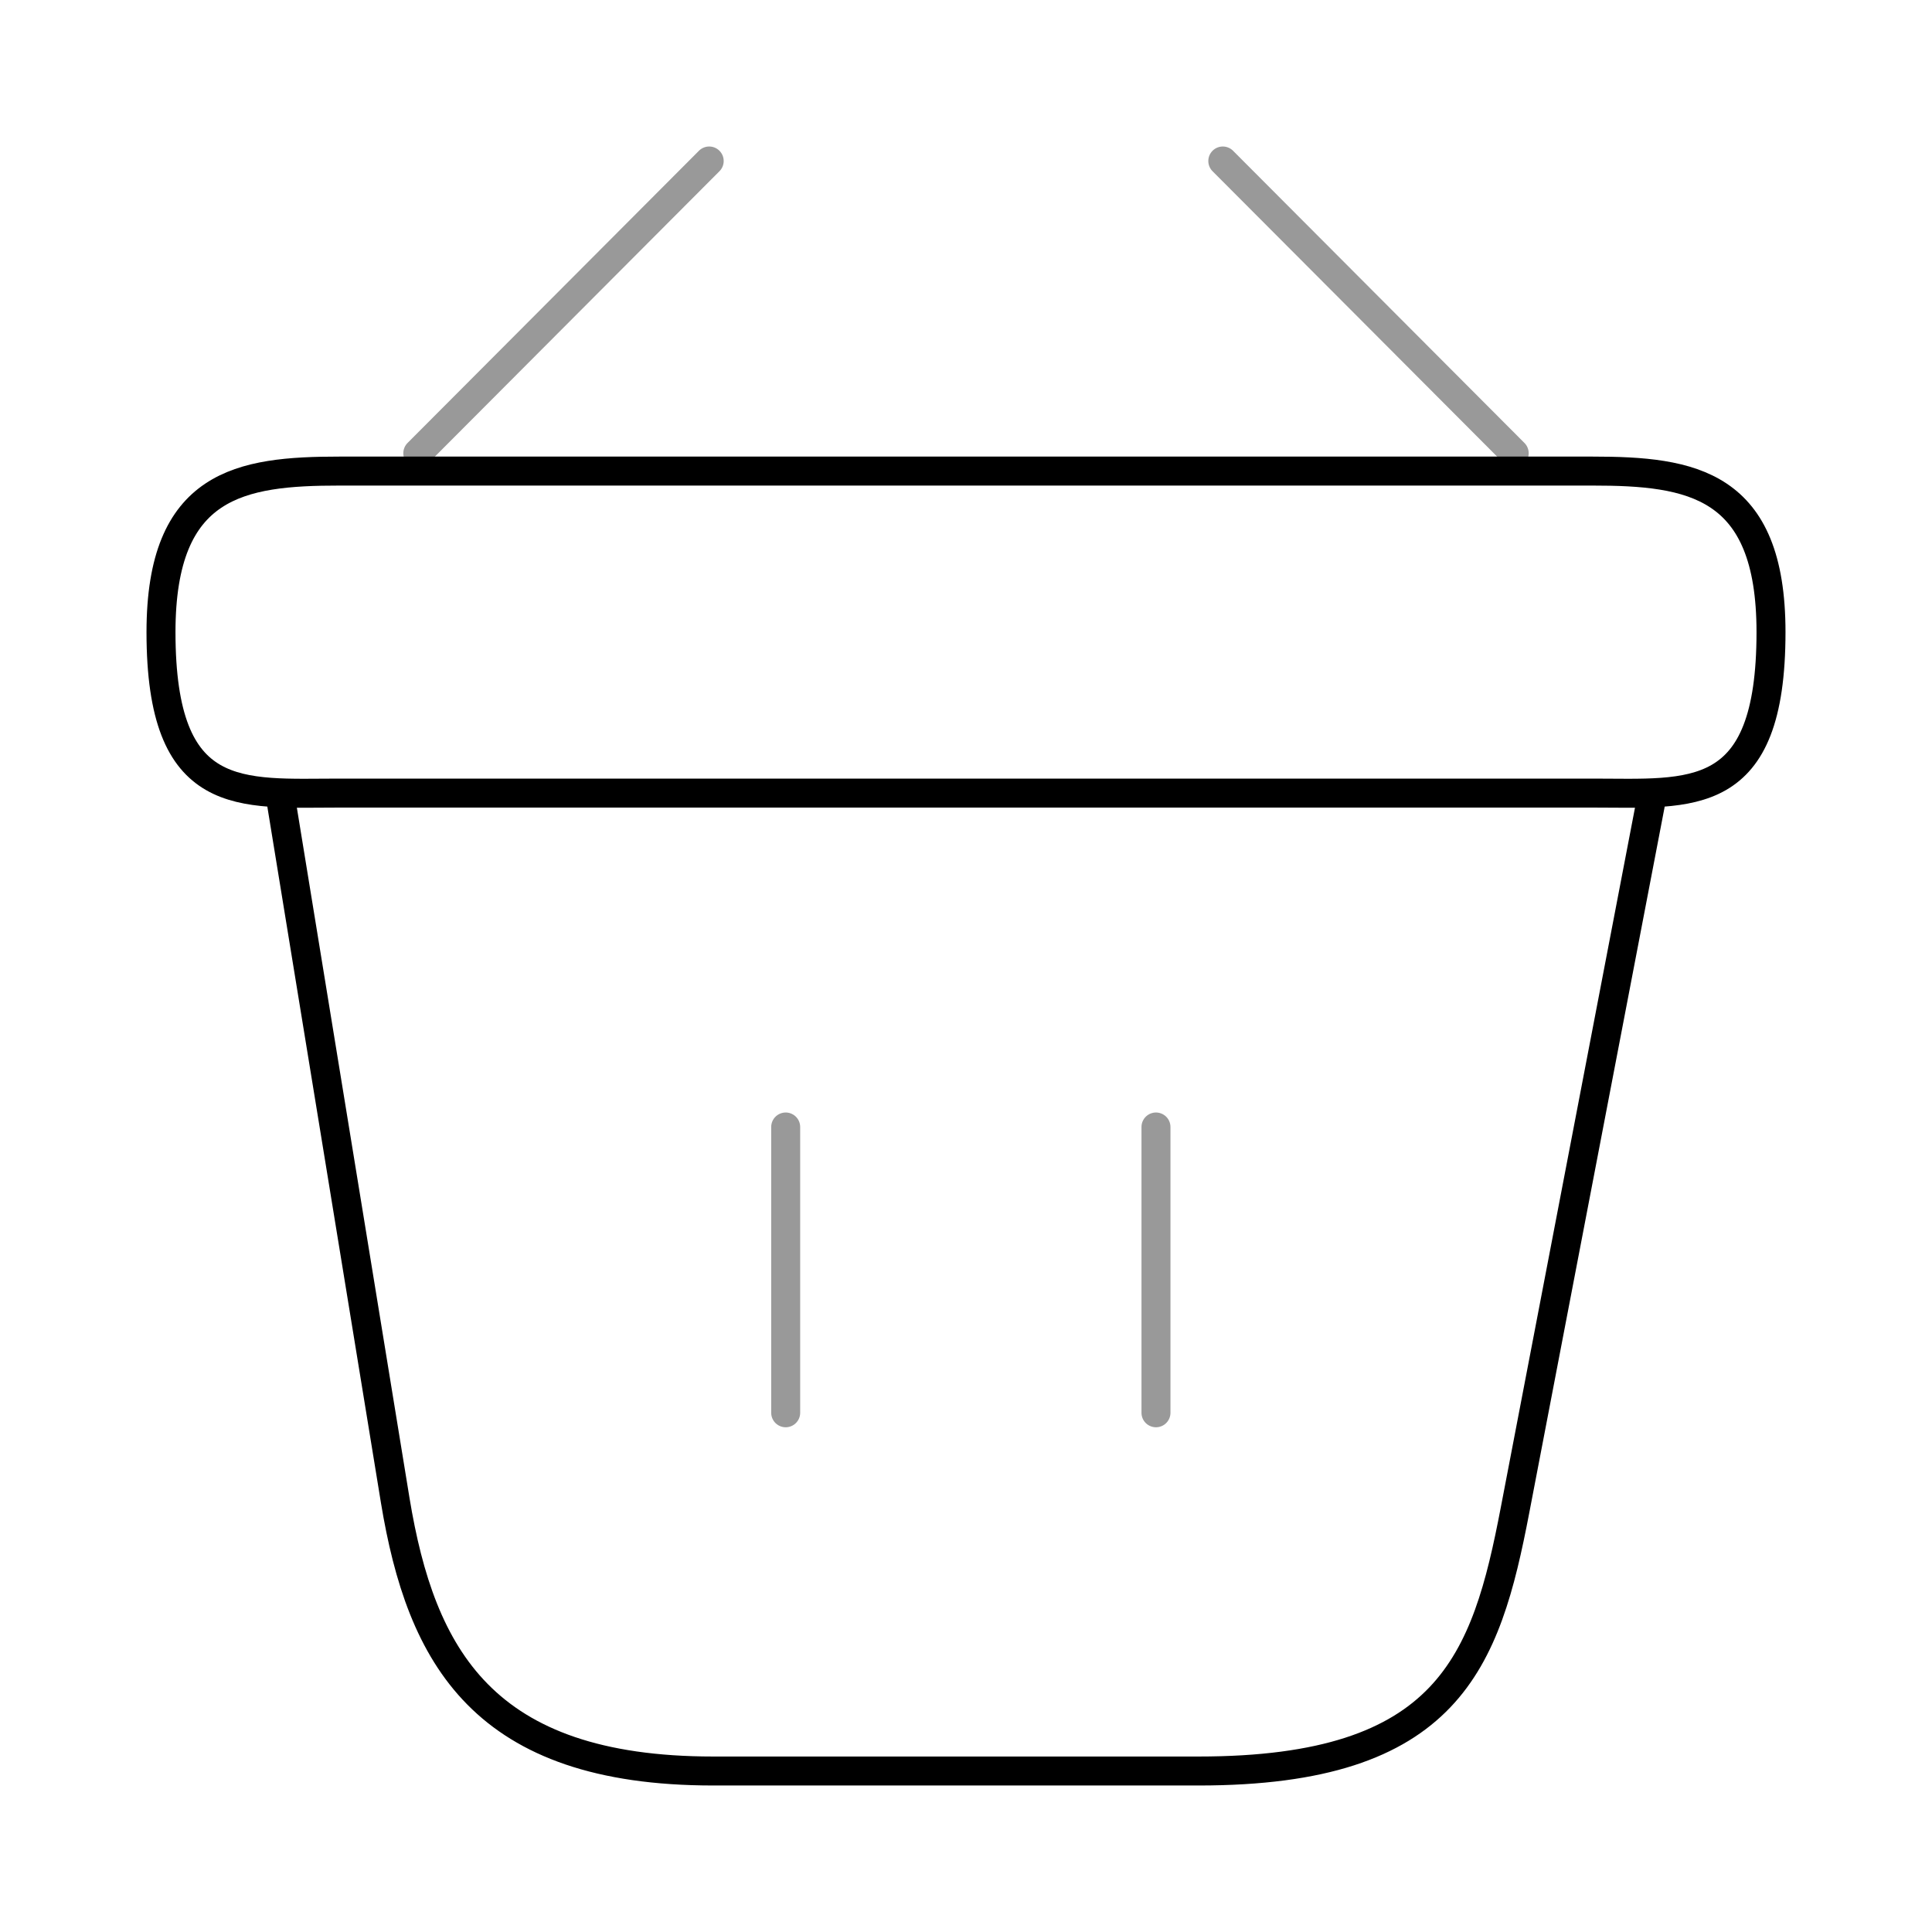
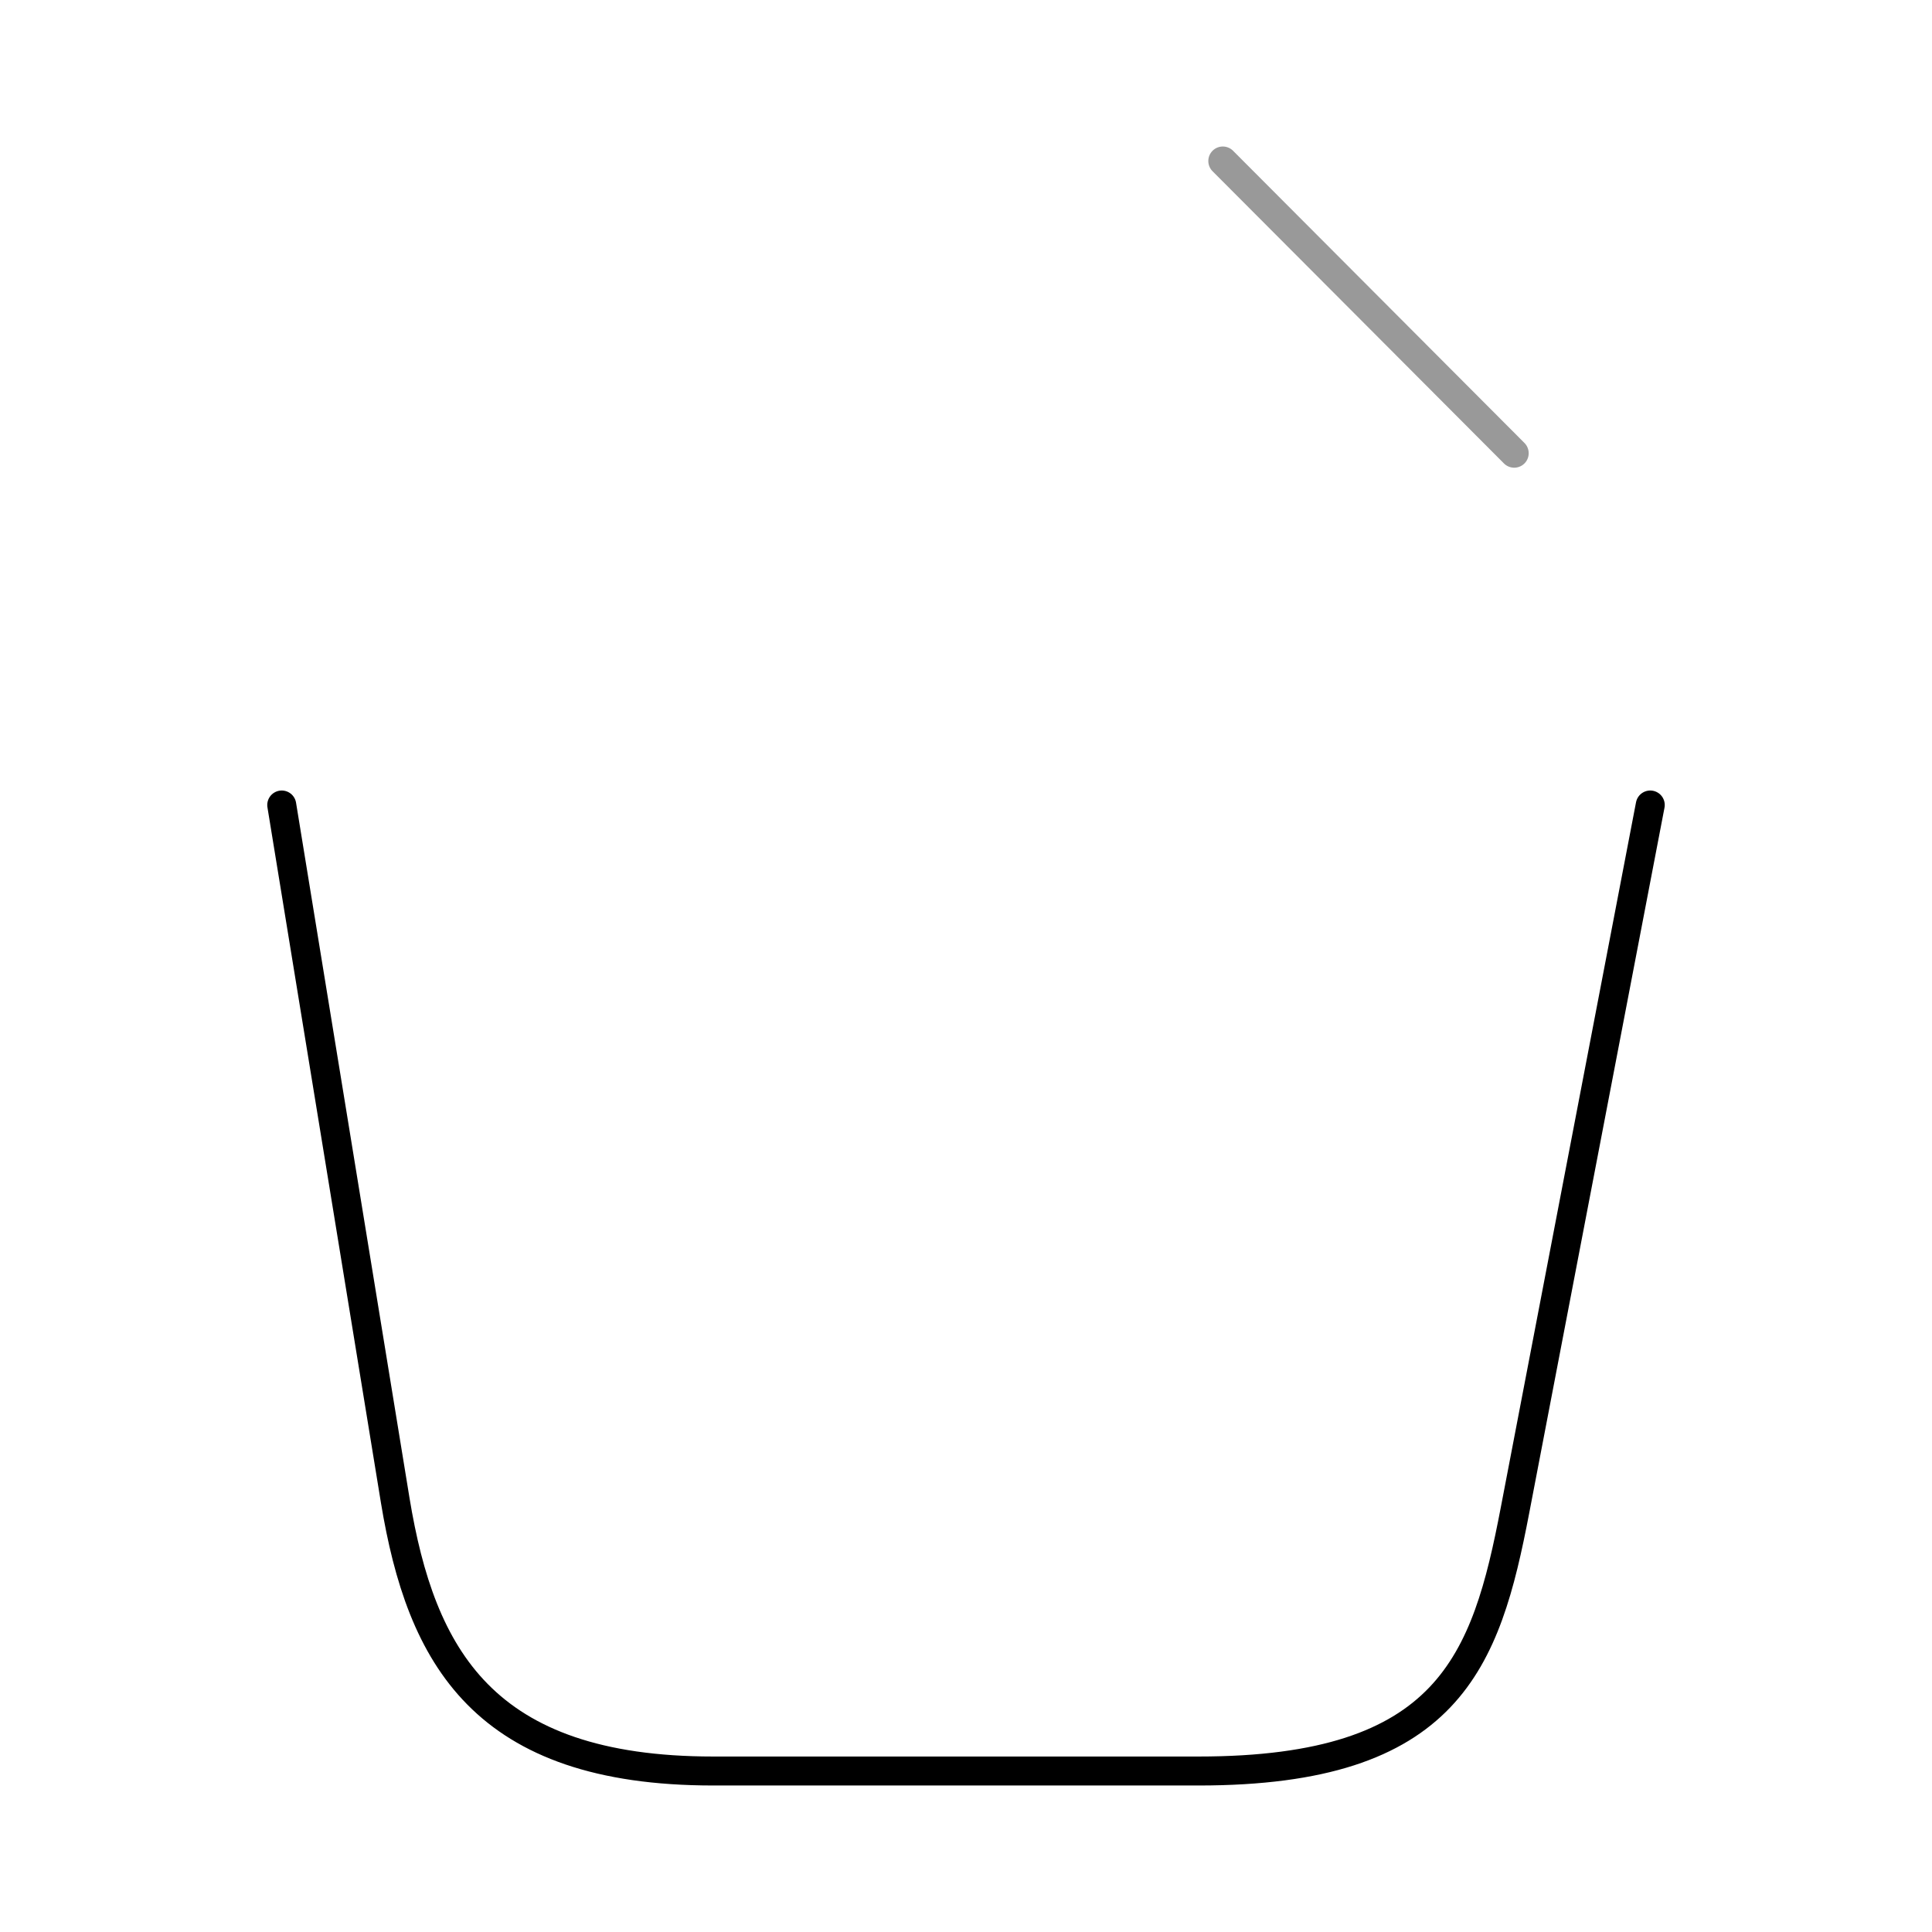
<svg xmlns="http://www.w3.org/2000/svg" width="100" height="100" viewBox="0 0 100 100" fill="none">
-   <path d="M8.333 32.717C8.333 25.008 12.458 24.383 17.583 24.383H82.417C87.542 24.383 91.667 25.008 91.667 32.717C91.667 41.675 87.542 41.05 82.417 41.05H17.583C12.458 41.05 8.333 41.675 8.333 32.717Z" stroke="black" stroke-width="1.5" />
  <g opacity="0.4">
-     <path d="M36.708 8.333L21.625 23.458M63.292 8.333L78.375 23.458" stroke="black" stroke-width="1.5" stroke-miterlimit="10" stroke-linecap="round" stroke-linejoin="round" />
-     <path d="M40.667 58.333V73.125M59.833 58.333V73.125" stroke="black" stroke-width="1.5" stroke-linecap="round" />
+     <path d="M36.708 8.333M63.292 8.333L78.375 23.458" stroke="black" stroke-width="1.5" stroke-miterlimit="10" stroke-linecap="round" stroke-linejoin="round" />
  </g>
  <path d="M14.583 41.667L20.458 77.667C21.792 85.75 25 91.667 36.917 91.667H62.042C75 91.667 76.917 86 78.417 78.167L85.417 41.667" stroke="black" stroke-width="1.5" stroke-linecap="round" />
</svg>